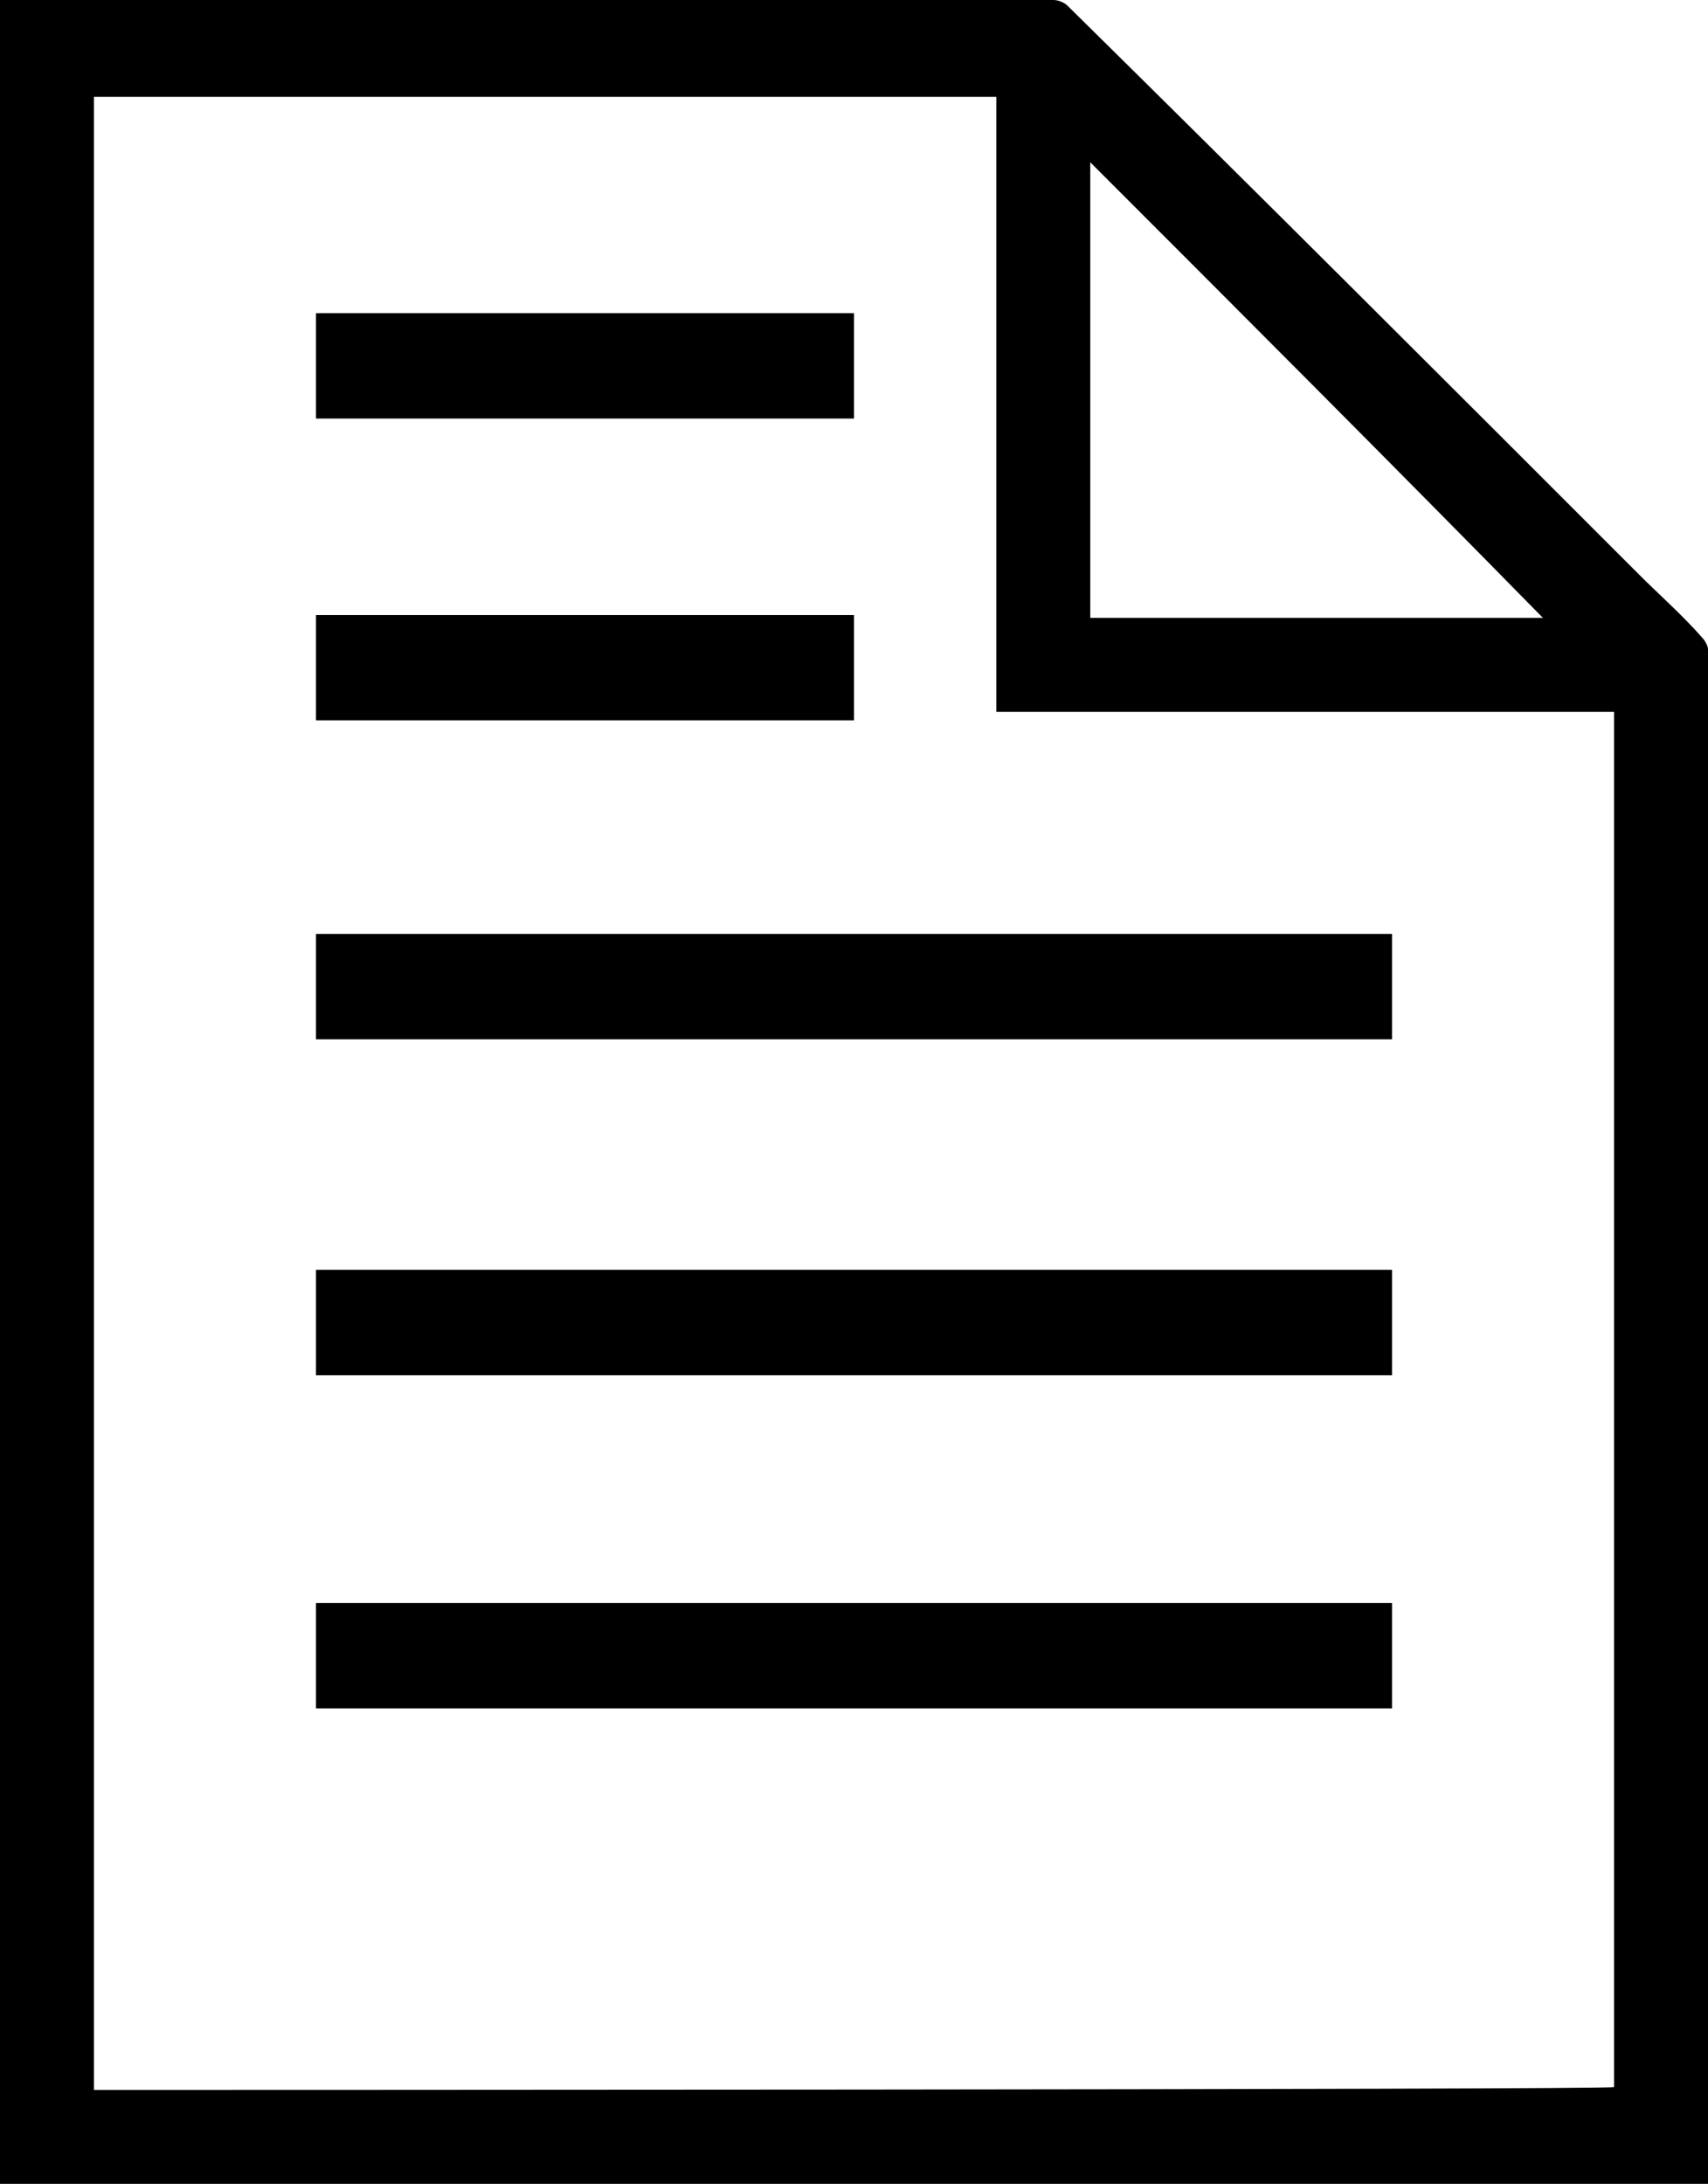
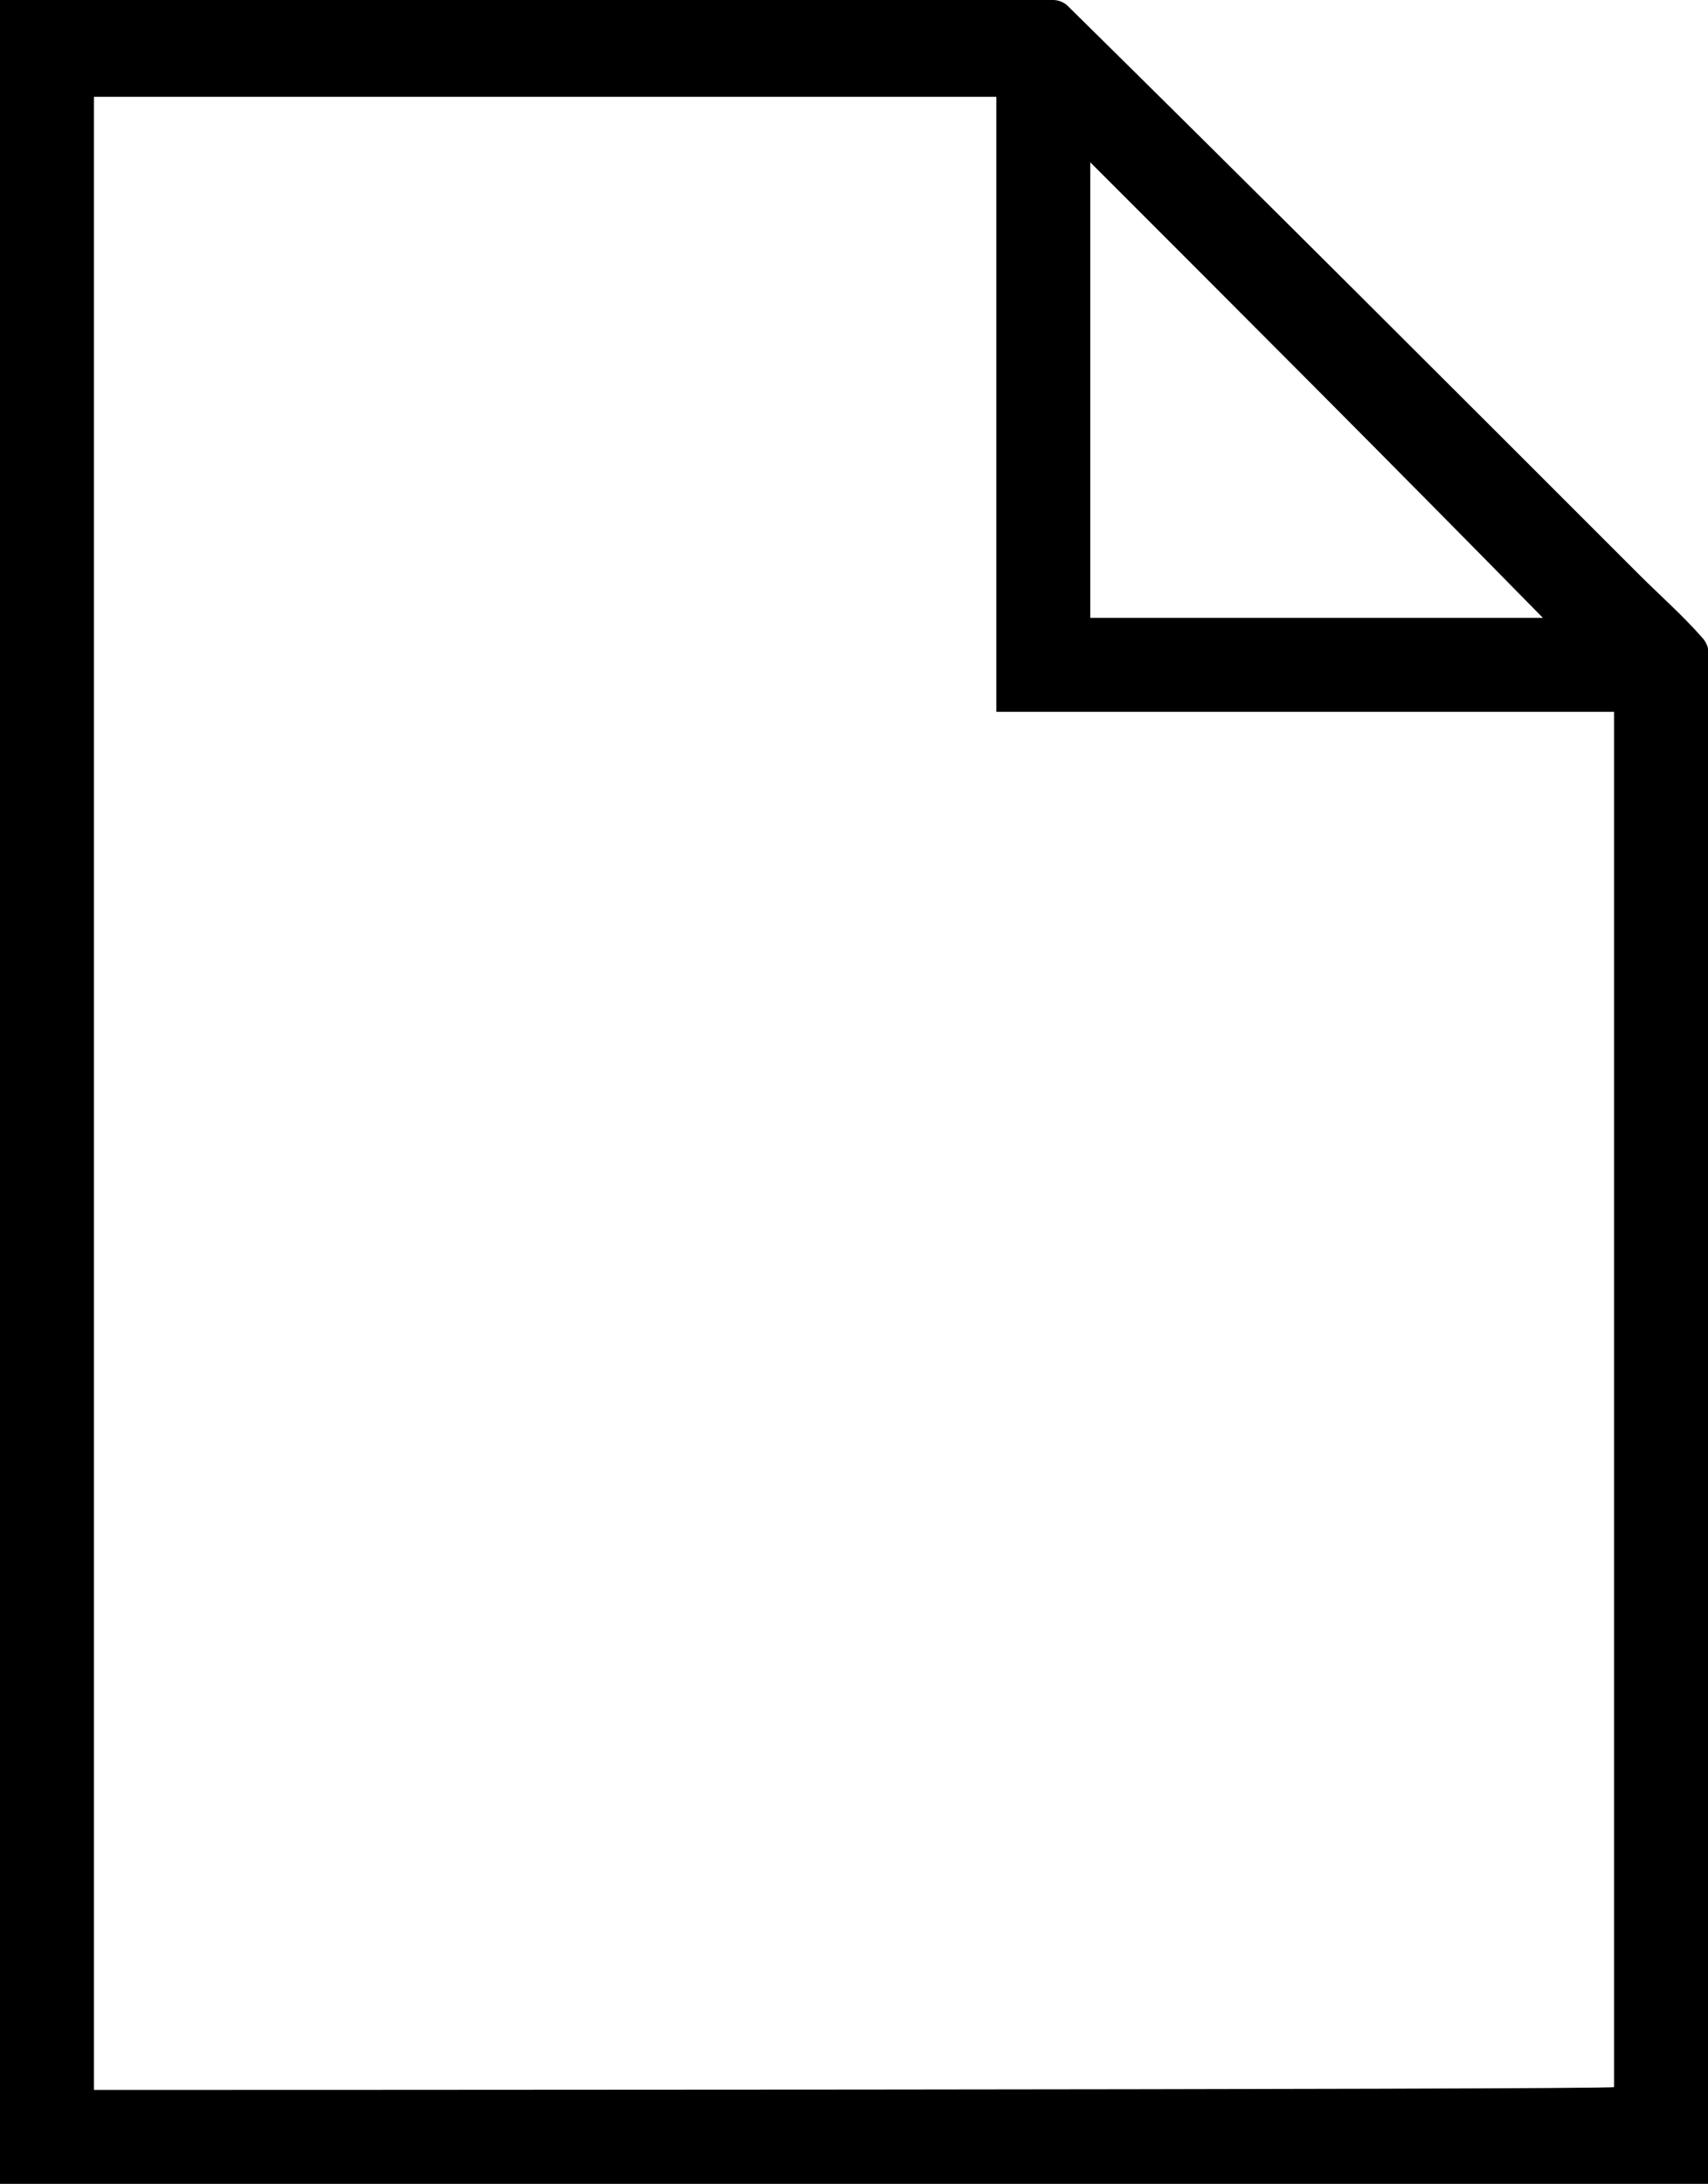
<svg xmlns="http://www.w3.org/2000/svg" xml:space="preserve" style="enable-background:new 0 0 60 76.7" viewBox="0 0 60 76.7">
  <path d="M60 22.8c0-.1-.1-.3-.2-.4-.7-.8-1.5-1.5-2.2-2.2-6.7-6.7-13.4-13.4-20.1-20-.1-.1-.3-.2-.5-.2H0v76.7h60V22.8zM38.3 5.7c5.3 5.3 10.6 10.6 15.9 16H38.3v-16zM3.7 73.4h-.4v-70H35V25h21.7v48.3c0 .1-53 .1-53 .1z" />
-   <path d="M11.1 21.6H30v3.7H11.1v-3.7zm0-10.6H30v3.7H11.1V11zm0 21.8h37.8v3.7H11.1v-3.7zm0 11.8h37.8v3.7H11.1v-3.7zm0 11.7h37.8V60H11.1v-3.7z" />
</svg>